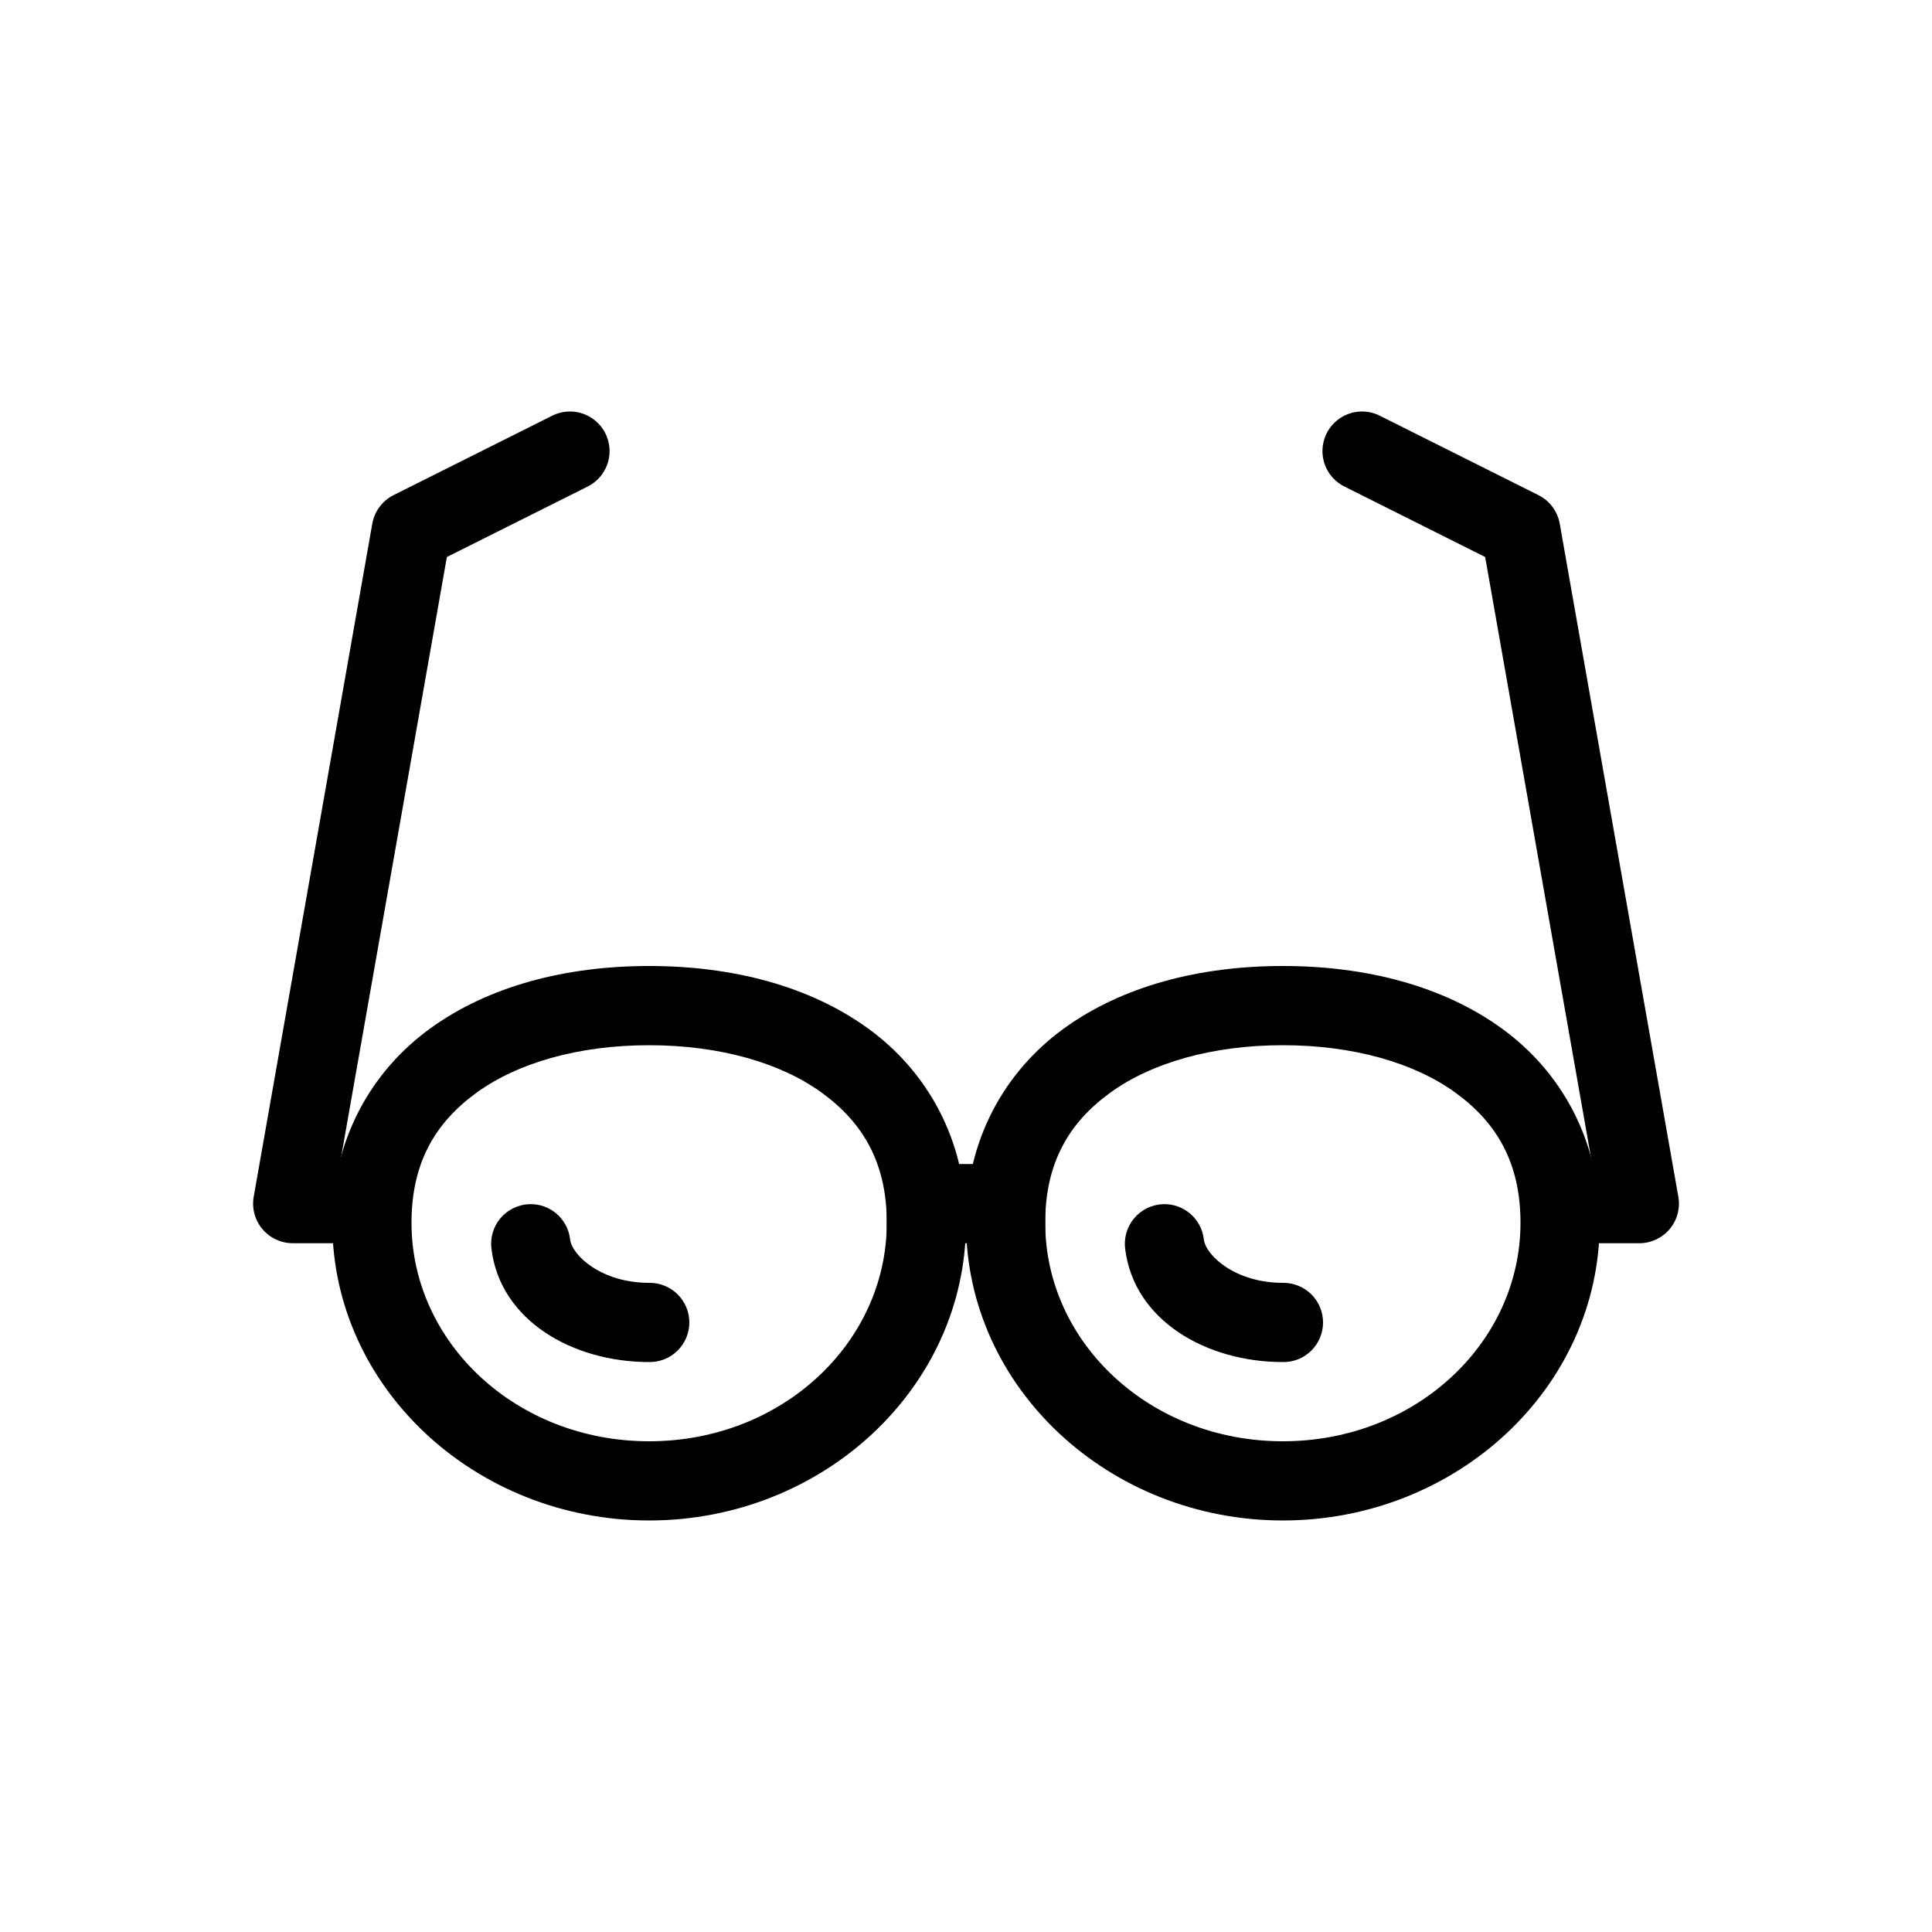
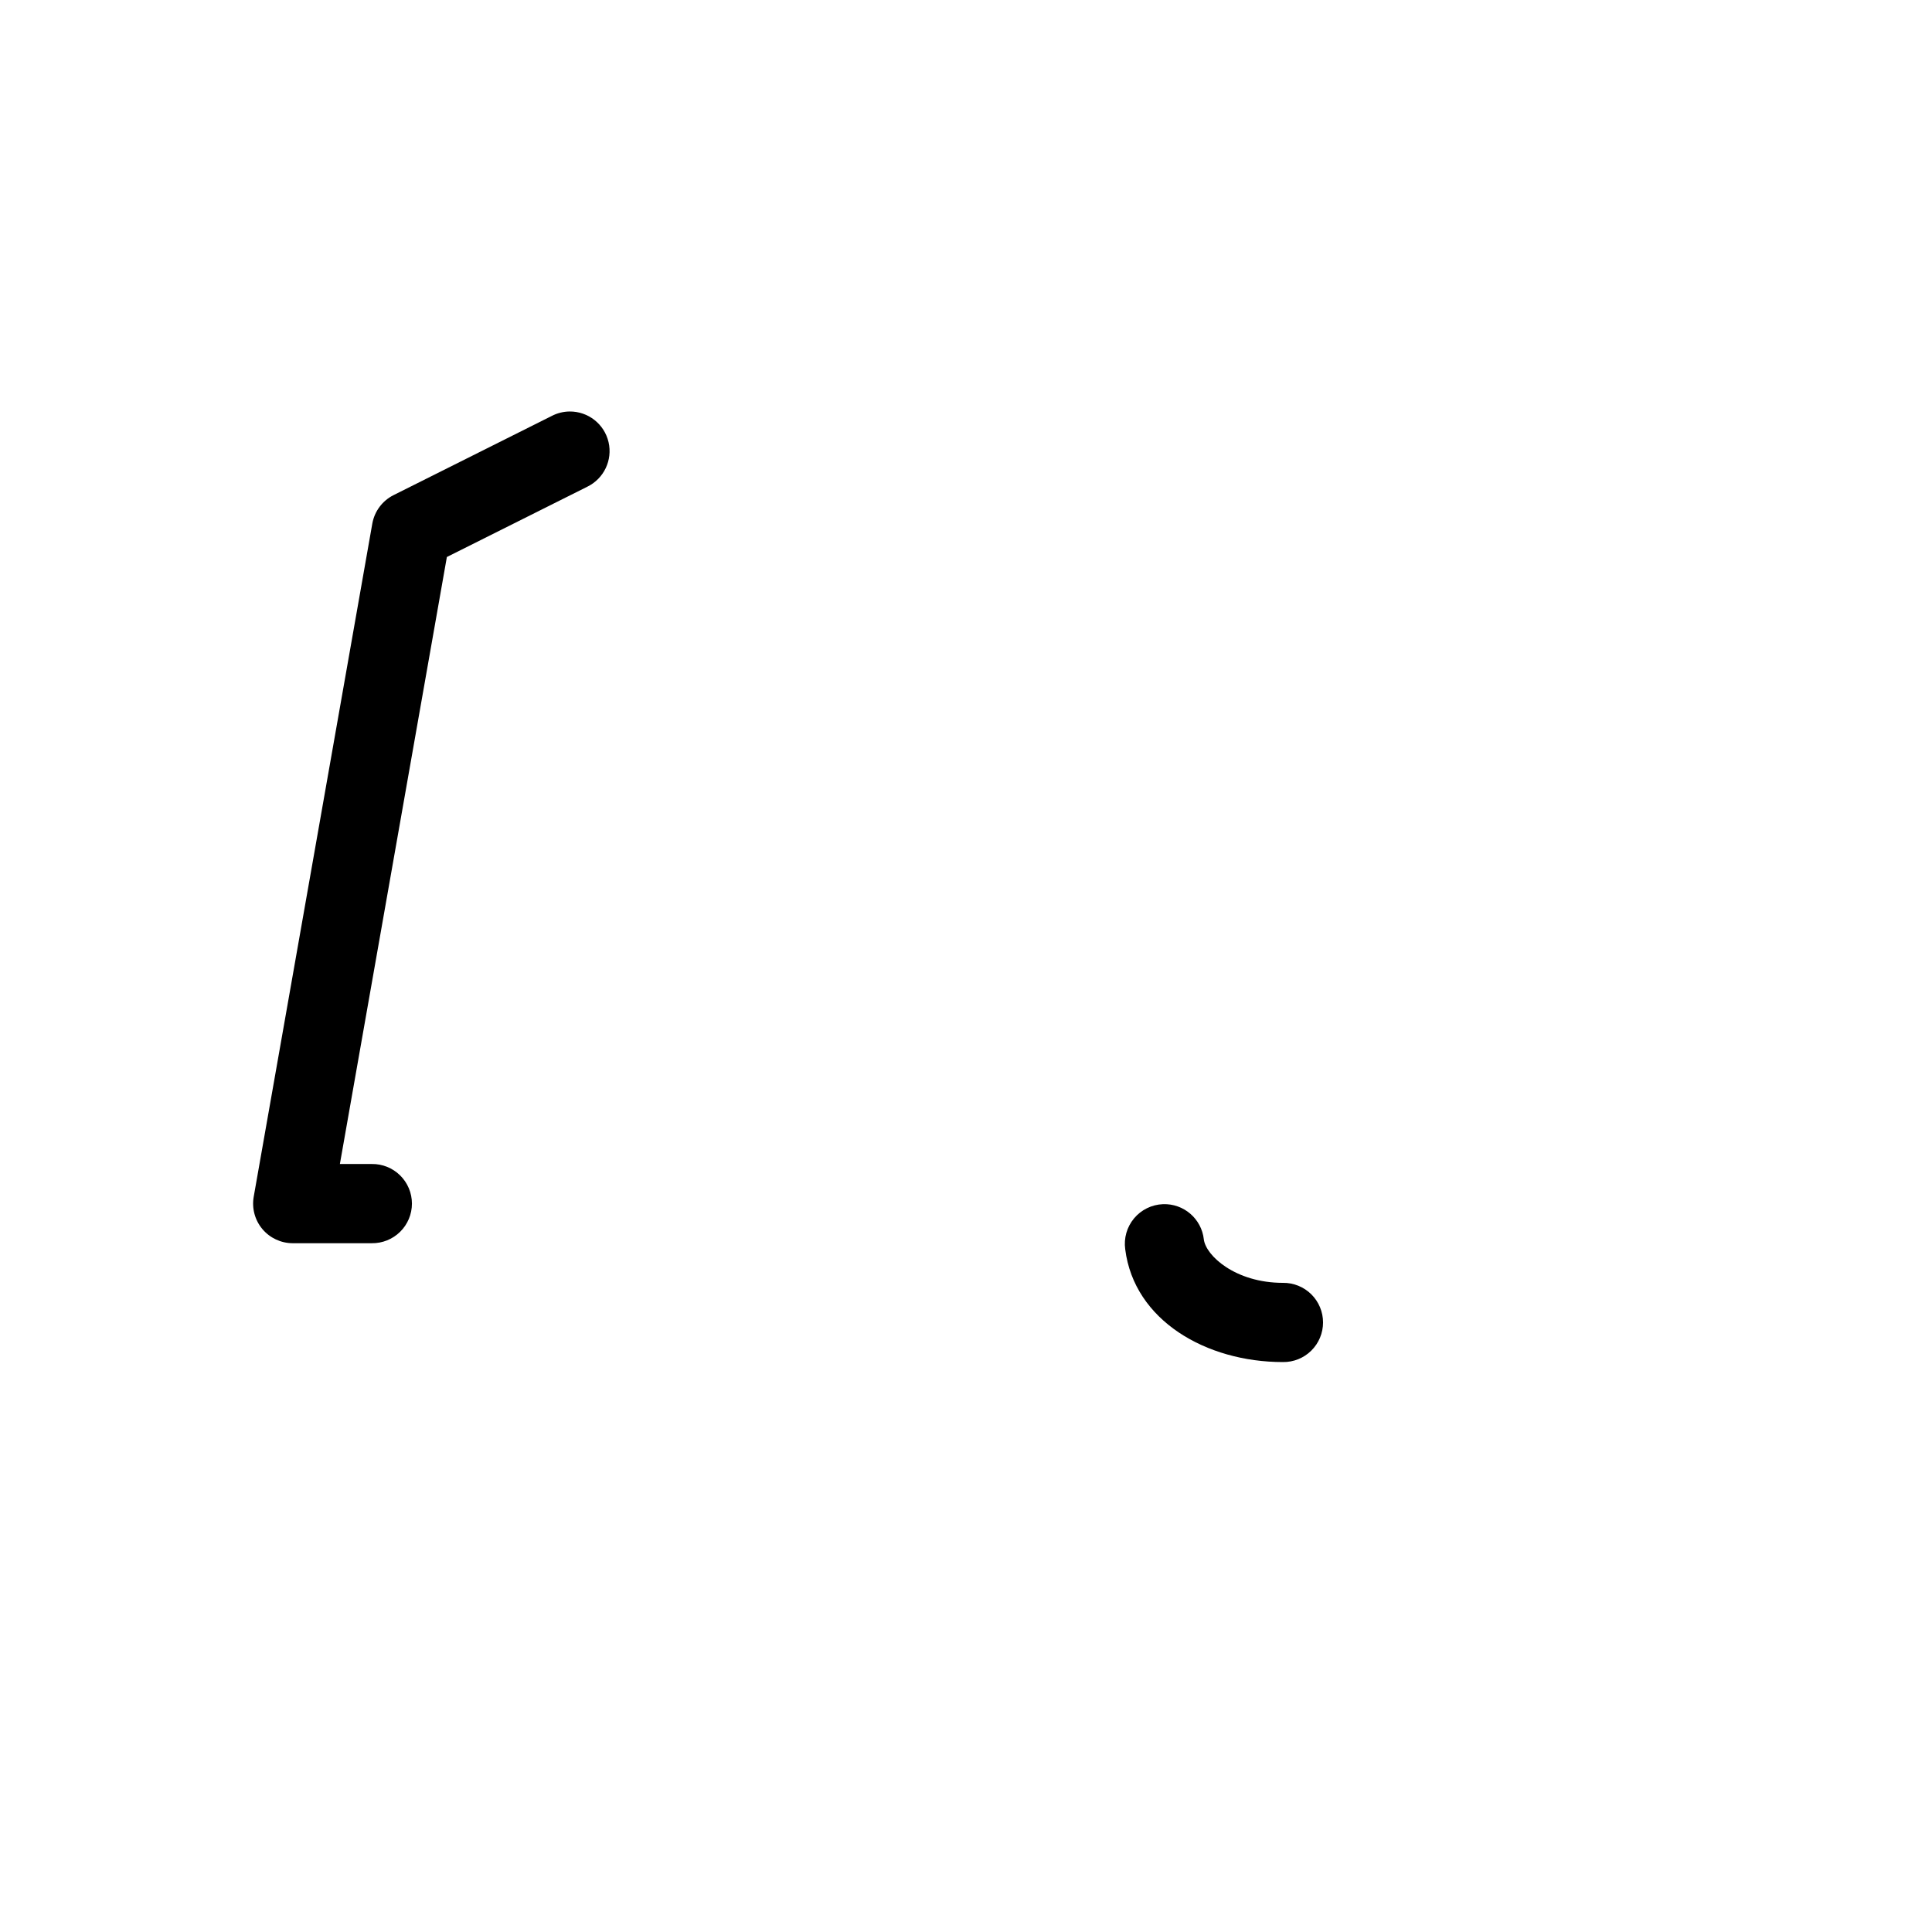
<svg xmlns="http://www.w3.org/2000/svg" fill="#000000" width="800px" height="800px" version="1.1" viewBox="144 144 512 512">
  <g>
-     <path d="m316.03 400c-21.996 0-42.48 5.25-58.117 16.625-15.637 11.375-25.852 29.504-25.852 51.434 0 43.859 38.113 78.883 83.969 78.883 45.859 0 83.969-35.023 83.969-78.883 0-21.93-10.215-40.059-25.852-51.434-15.633-11.375-36.117-16.625-58.117-16.625zm0 20.992c18.582 0 34.824 4.637 45.777 12.609 10.957 7.969 17.199 18.625 17.199 34.461 0 31.672-27.68 57.891-62.977 57.891-35.301 0-62.977-26.223-62.977-57.891 0-15.836 6.246-26.492 17.199-34.461 10.957-7.973 27.195-12.609 45.777-12.609z" />
-     <path d="m483.97 400c-21.996 0-42.48 5.25-58.117 16.625s-25.852 29.504-25.852 51.434c0 43.859 38.113 78.883 83.969 78.883 45.859 0 83.969-35.023 83.969-78.883 0-21.93-10.215-40.059-25.852-51.434-15.633-11.375-36.121-16.625-58.117-16.625zm0 20.992c18.582 0 34.824 4.637 45.777 12.609 10.957 7.969 17.199 18.625 17.199 34.461 0 31.672-27.68 57.891-62.977 57.891-35.301 0-62.977-26.223-62.977-57.891 0-15.836 6.246-26.492 17.199-34.461 10.957-7.973 27.195-12.609 45.777-12.609z" />
-     <path d="m379.01 452.48v20.992h41.984v-20.992z" />
    <path d="m294.96 253.05c-1.656 0.016-3.285 0.422-4.754 1.188l-41.902 20.973c-2.973 1.488-5.062 4.293-5.641 7.562l-31.426 178.37c-0.539 3.055 0.301 6.195 2.293 8.57 1.996 2.375 4.938 3.75 8.039 3.754h20.953c2.809 0.039 5.516-1.051 7.516-3.023 2-1.973 3.129-4.664 3.129-7.473 0-2.812-1.129-5.504-3.129-7.477s-4.707-3.062-7.516-3.019h-8.449l28.352-160.86 37.188-18.613 0.004-0.004c4.418-2.137 6.766-7.055 5.652-11.836-1.117-4.781-5.398-8.148-10.309-8.109z" />
-     <path d="m504.74 253.05c-4.852 0.102-9 3.516-10.035 8.258-1.031 4.746 1.32 9.578 5.691 11.688l37.188 18.613 28.352 160.87h-8.445c-2.809-0.043-5.519 1.047-7.519 3.019s-3.125 4.664-3.125 7.477c0 2.809 1.125 5.5 3.125 7.473 2 1.973 4.711 3.062 7.519 3.023h20.953c3.102-0.004 6.043-1.379 8.035-3.754 1.996-2.375 2.836-5.516 2.297-8.57l-31.43-178.37c-0.574-3.269-2.668-6.074-5.637-7.562l-41.902-20.973c-1.562-0.812-3.305-1.223-5.066-1.188z" />
-     <path d="m284.24 463.12c-2.969 0.117-5.746 1.484-7.648 3.762s-2.75 5.254-2.336 8.191c2.367 18.879 21.484 29.887 41.777 29.887 2.812 0.043 5.519-1.047 7.519-3.019s3.129-4.664 3.129-7.477c0-2.809-1.129-5.5-3.129-7.473-2-1.973-4.707-3.062-7.519-3.023-12.543 0-20.406-7.176-20.953-11.52h0.004c-0.609-5.473-5.344-9.543-10.844-9.328z" />
    <path d="m452.18 463.12c-2.965 0.117-5.742 1.484-7.644 3.762s-2.75 5.254-2.34 8.191c2.367 18.879 21.484 29.887 41.781 29.887 2.809 0.043 5.519-1.047 7.519-3.019s3.125-4.664 3.125-7.477c0-2.809-1.125-5.5-3.125-7.473-2-1.973-4.711-3.062-7.519-3.023-12.543 0-20.406-7.176-20.953-11.52h0.004c-0.609-5.473-5.344-9.543-10.848-9.328z" />
  </g>
</svg>